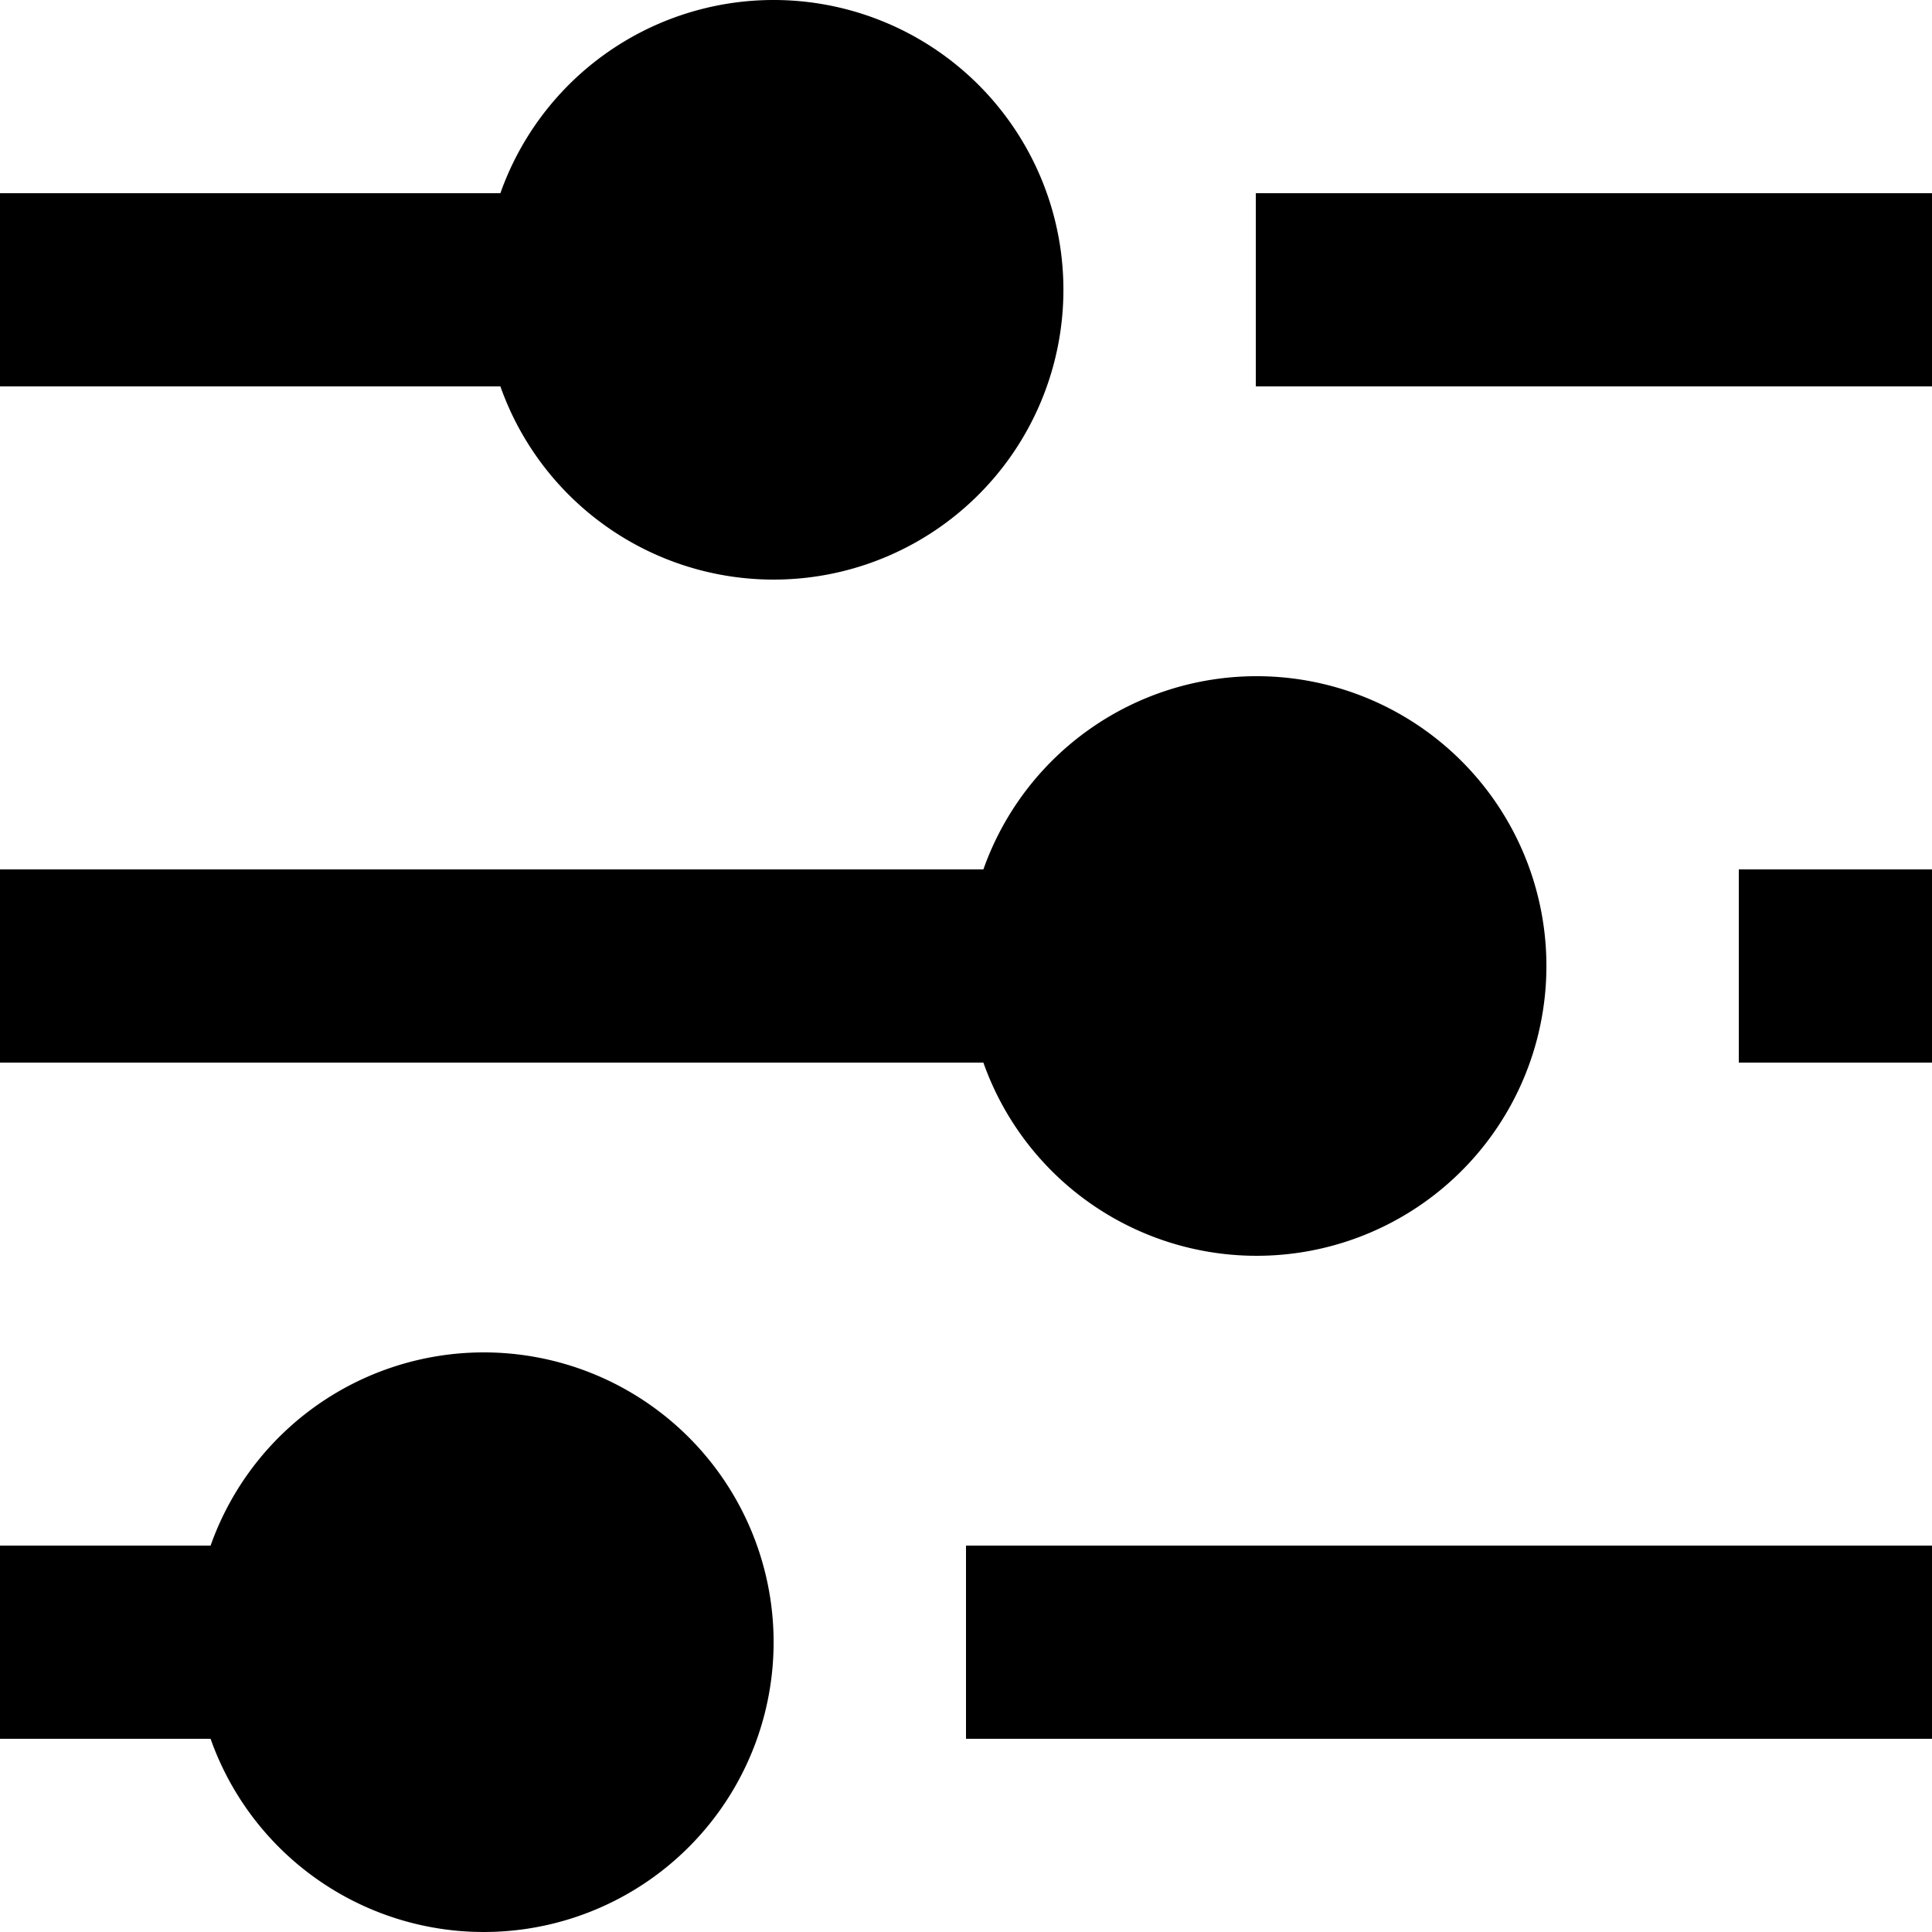
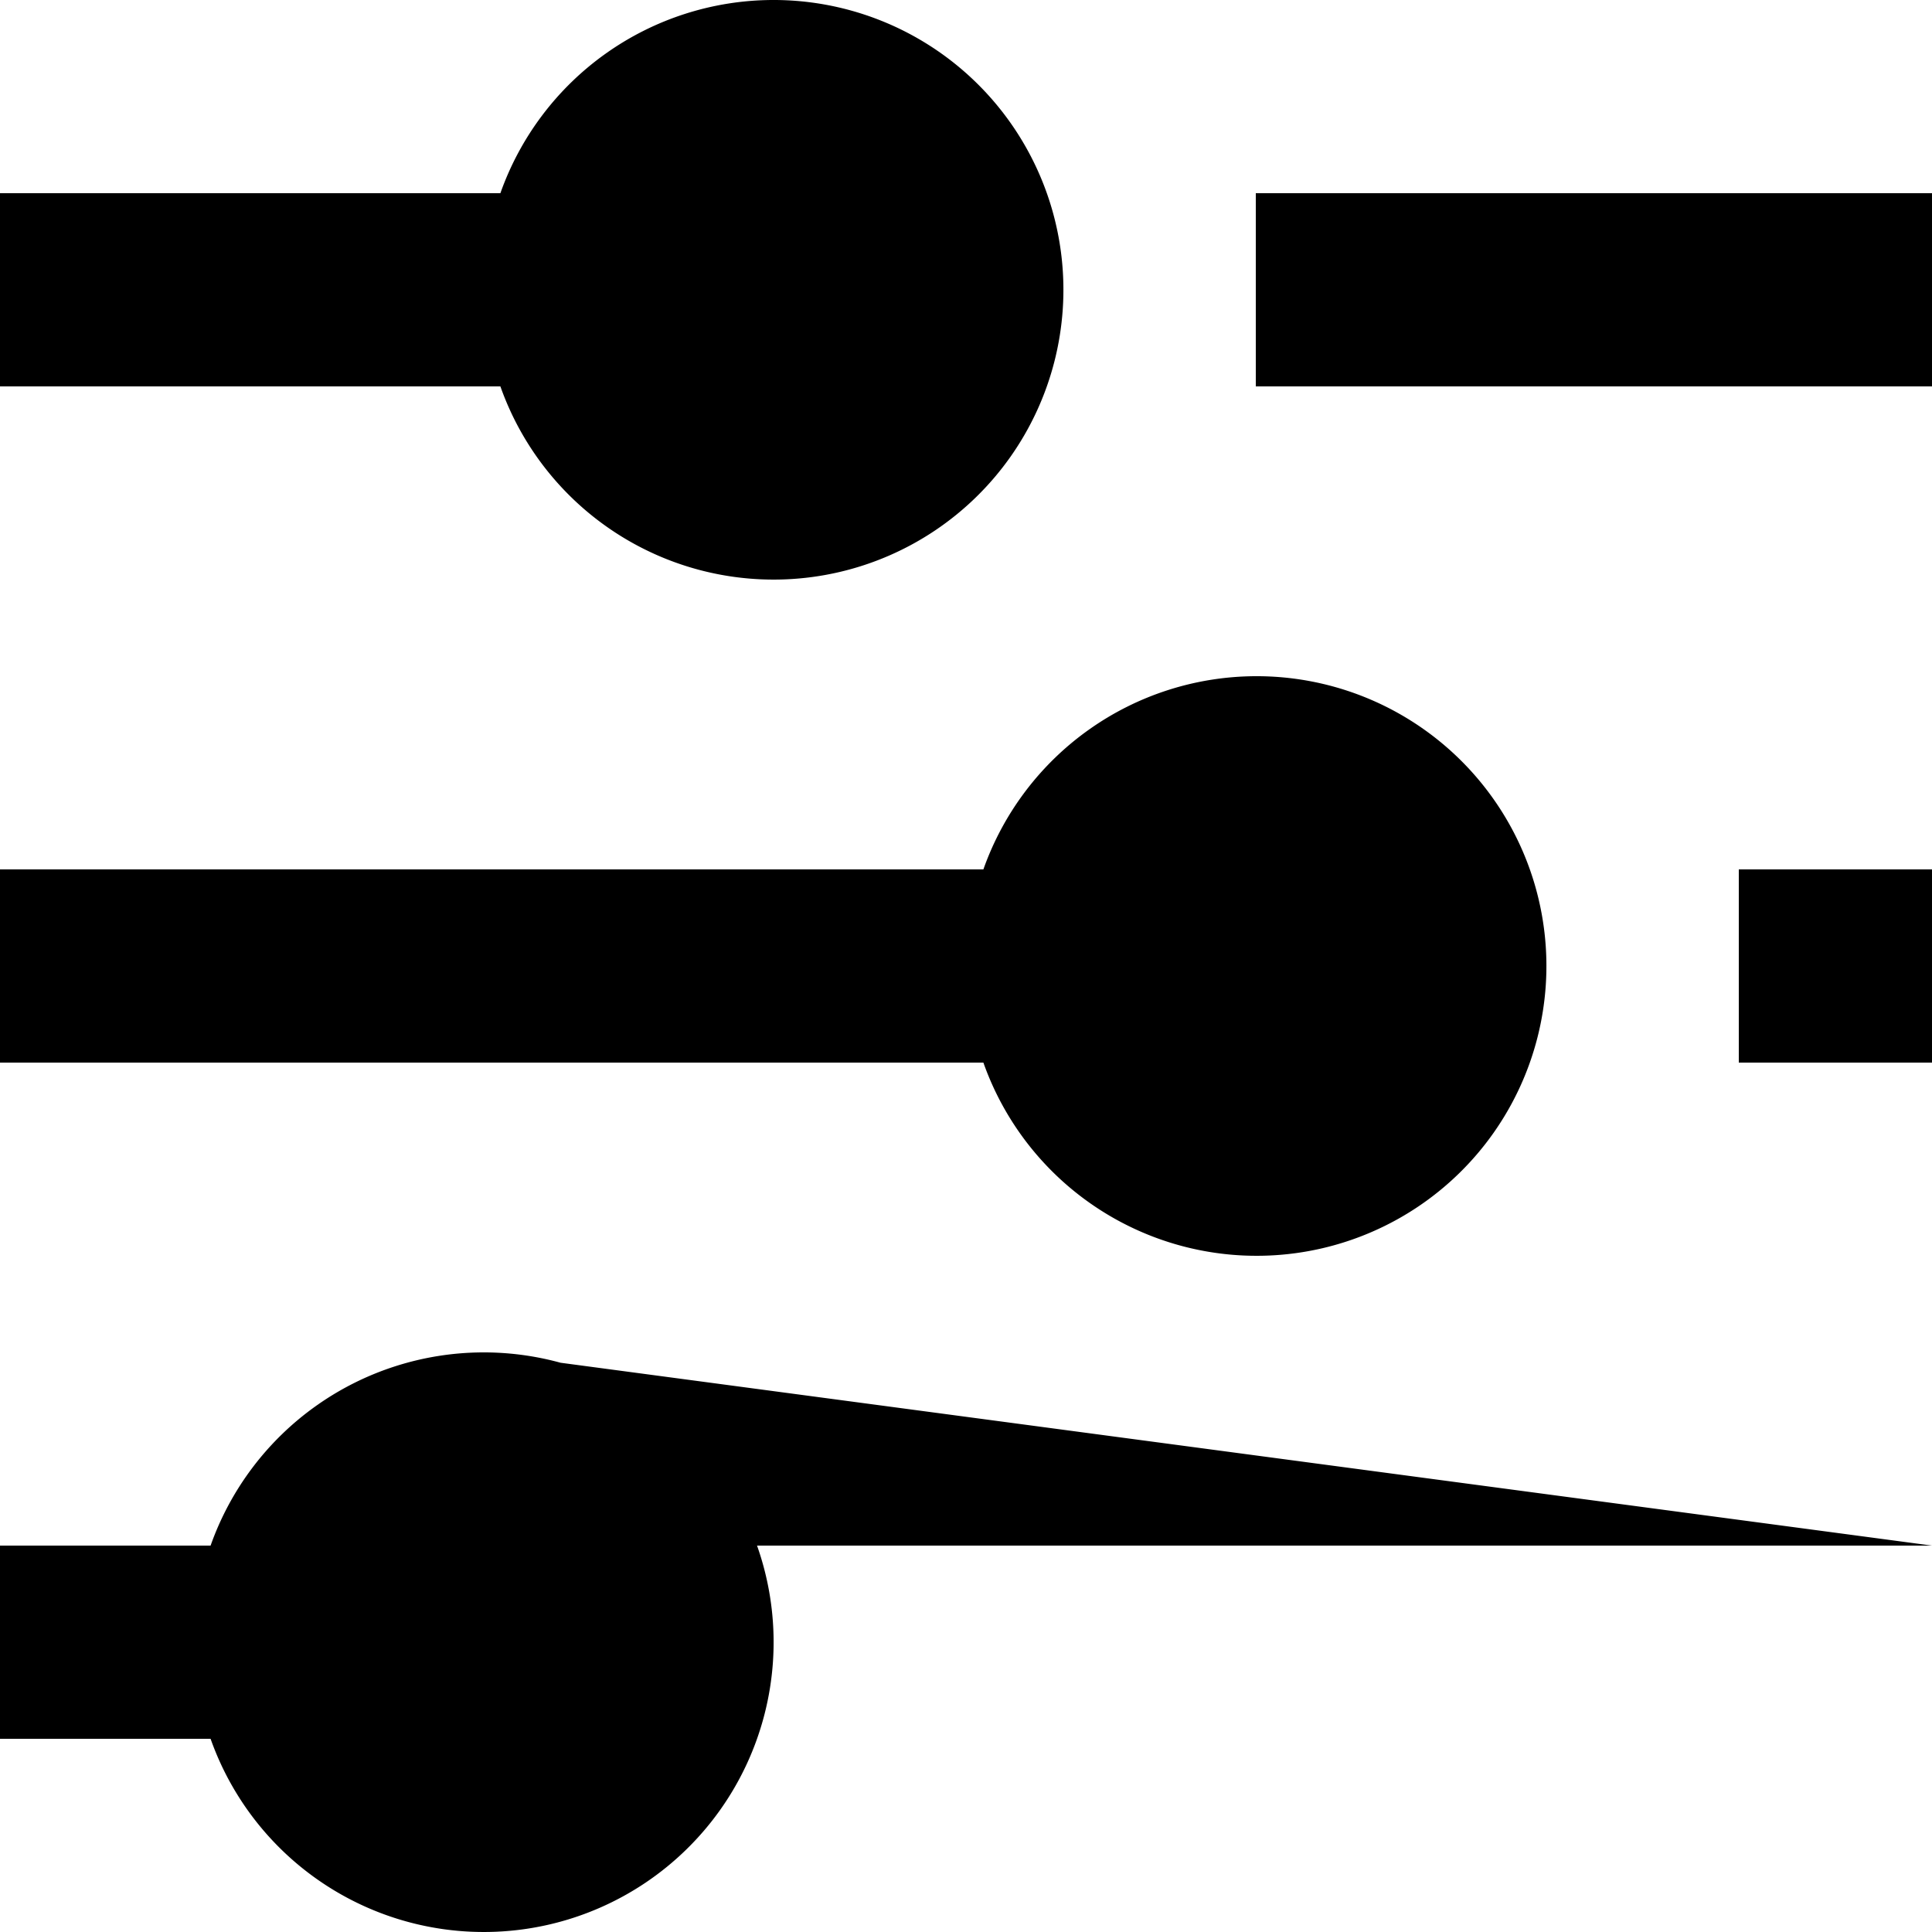
<svg xmlns="http://www.w3.org/2000/svg" id="Layer_1" data-name="Layer 1" viewBox="0 0 20 20">
-   <path d="M10,2A3,3,0,0,0,7.18,4H2V6H7.18A3,3,0,1,0,10,2Zm5,2V6h7V4Zm0,5a3,3,0,0,0-2.82,2H2v2H12.18A3,3,0,1,0,15,9Zm5,2v2h2V11ZM7,16a3,3,0,0,0-2.82,2H2v2H4.18A3,3,0,1,0,7,16Zm5,2v2H22V18Z" transform="translate(-2 -2)" />
+   <path d="M10,2A3,3,0,0,0,7.18,4H2V6H7.18A3,3,0,1,0,10,2Zm5,2V6h7V4Zm0,5a3,3,0,0,0-2.82,2H2v2H12.18A3,3,0,1,0,15,9Zm5,2v2h2V11ZM7,16a3,3,0,0,0-2.82,2H2v2H4.18A3,3,0,1,0,7,16Zv2H22V18Z" transform="translate(-2 -2)" />
</svg>